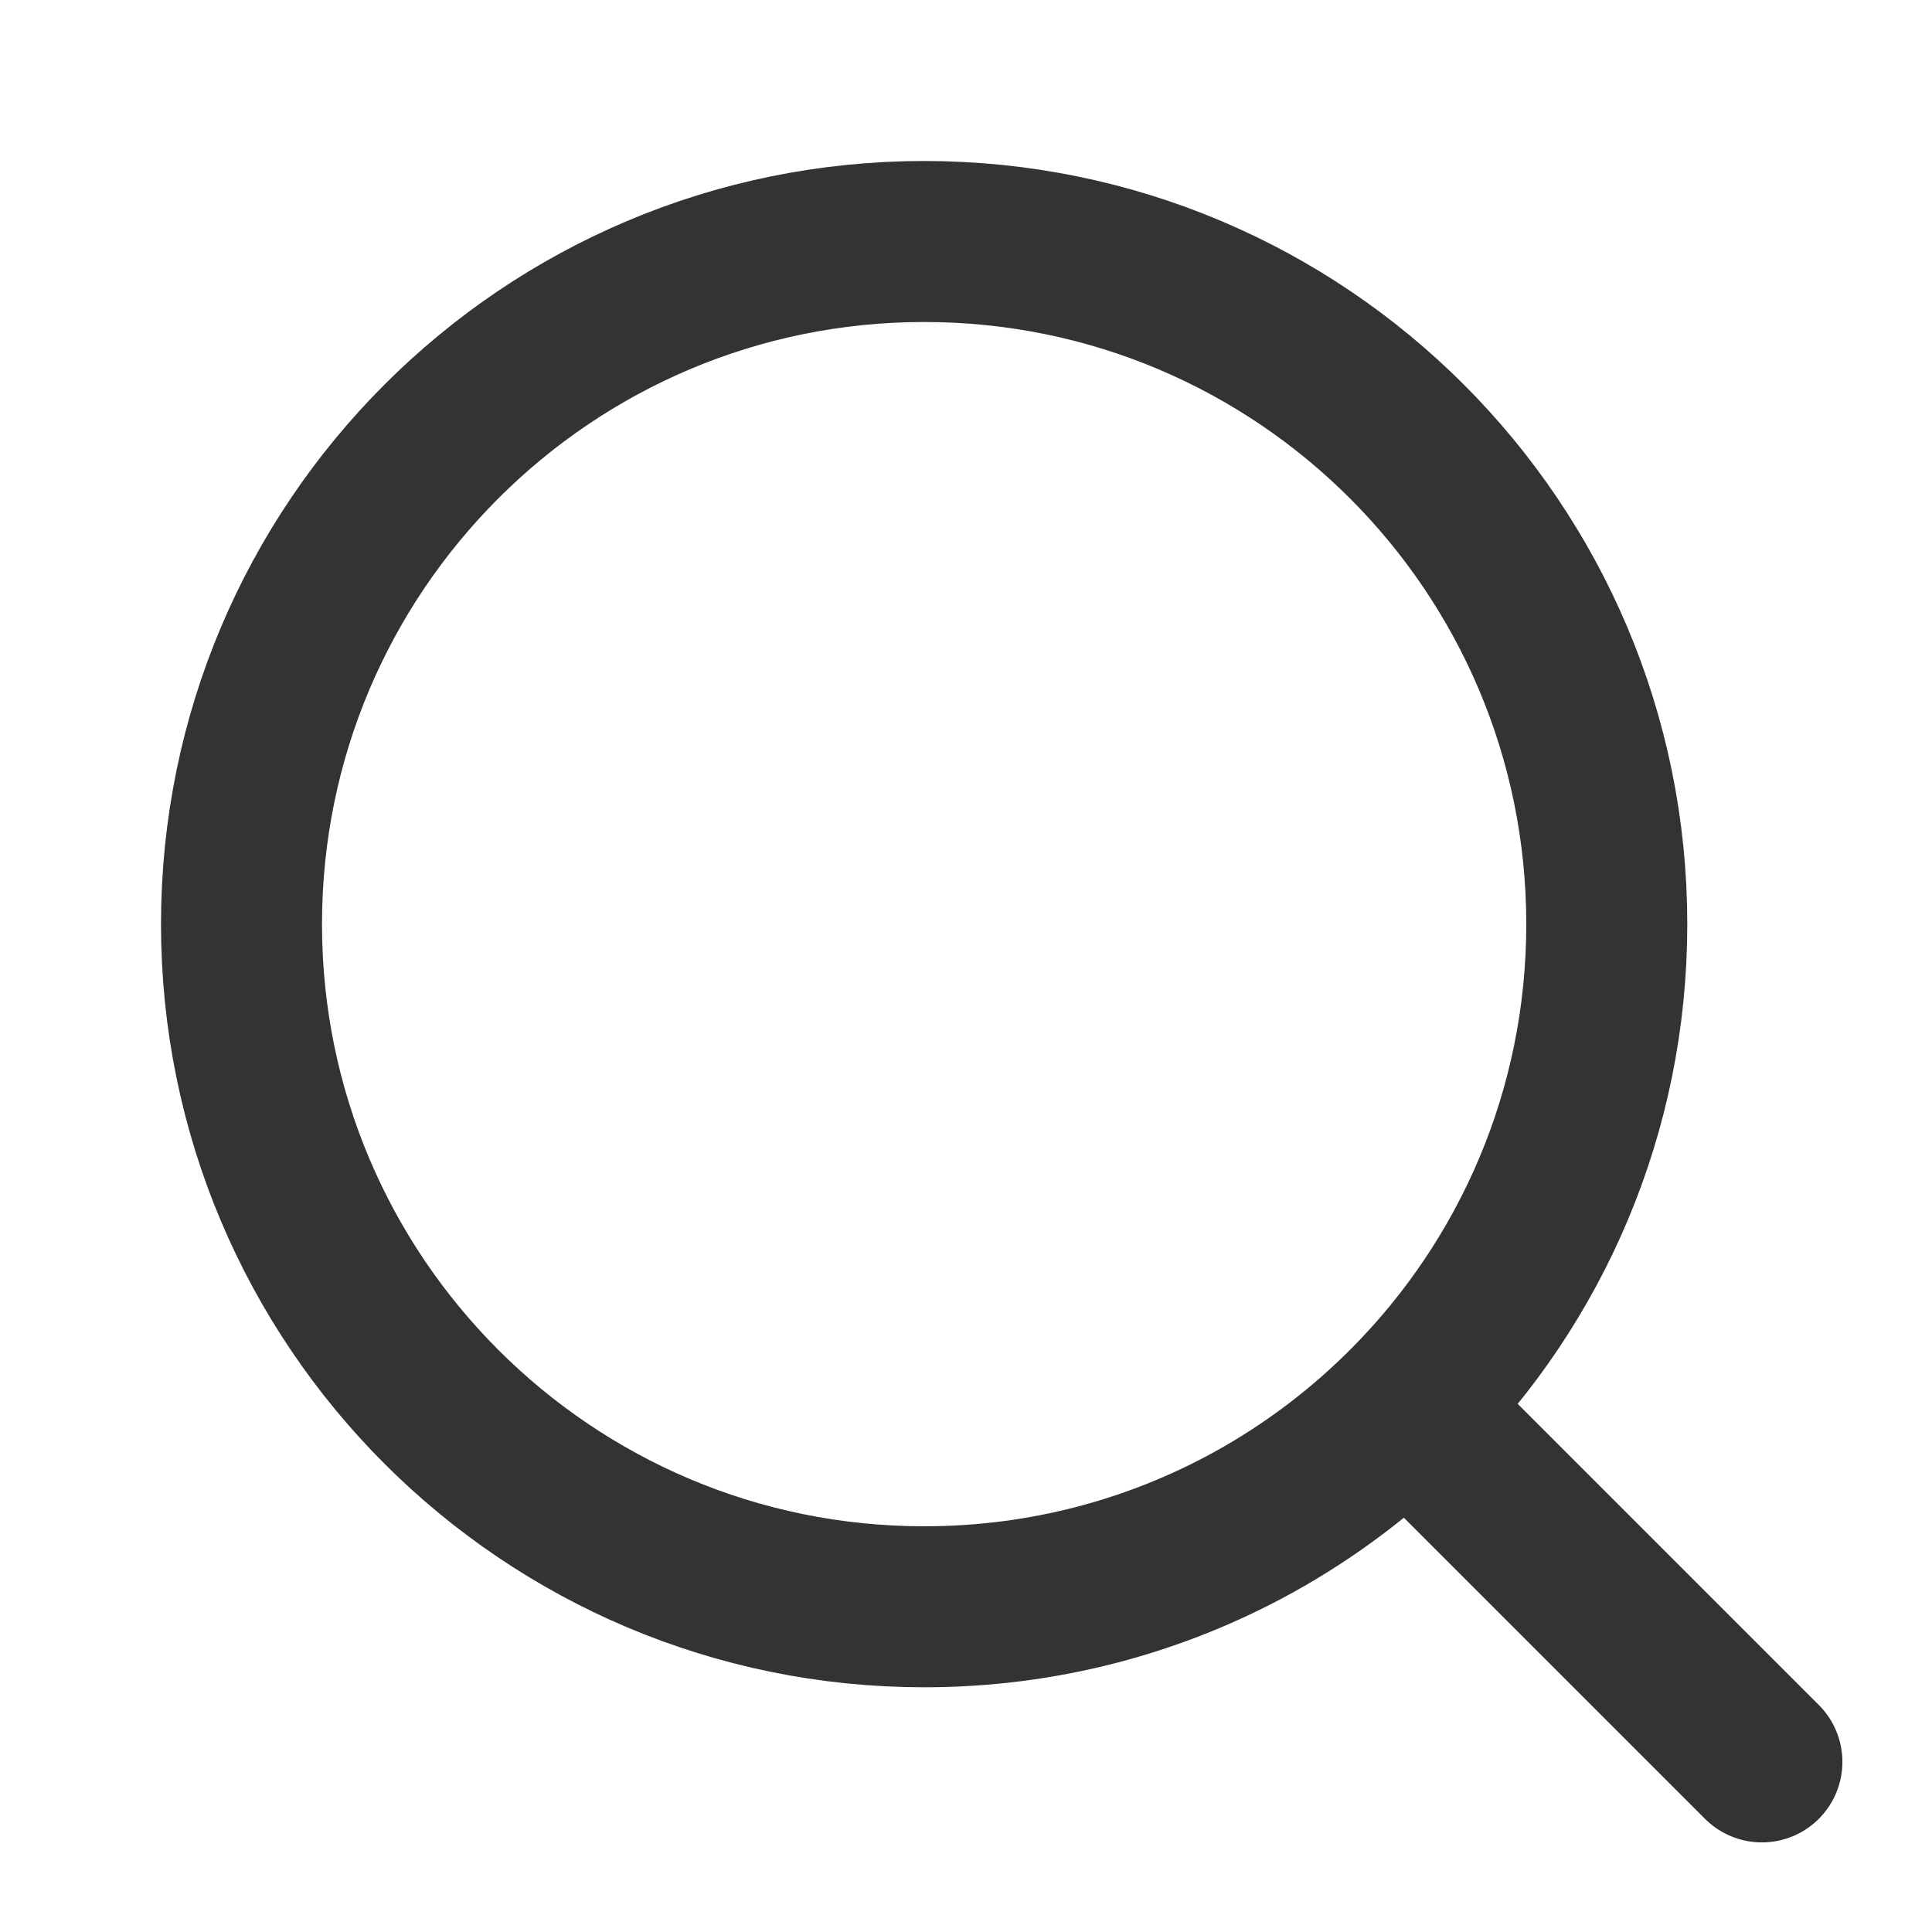
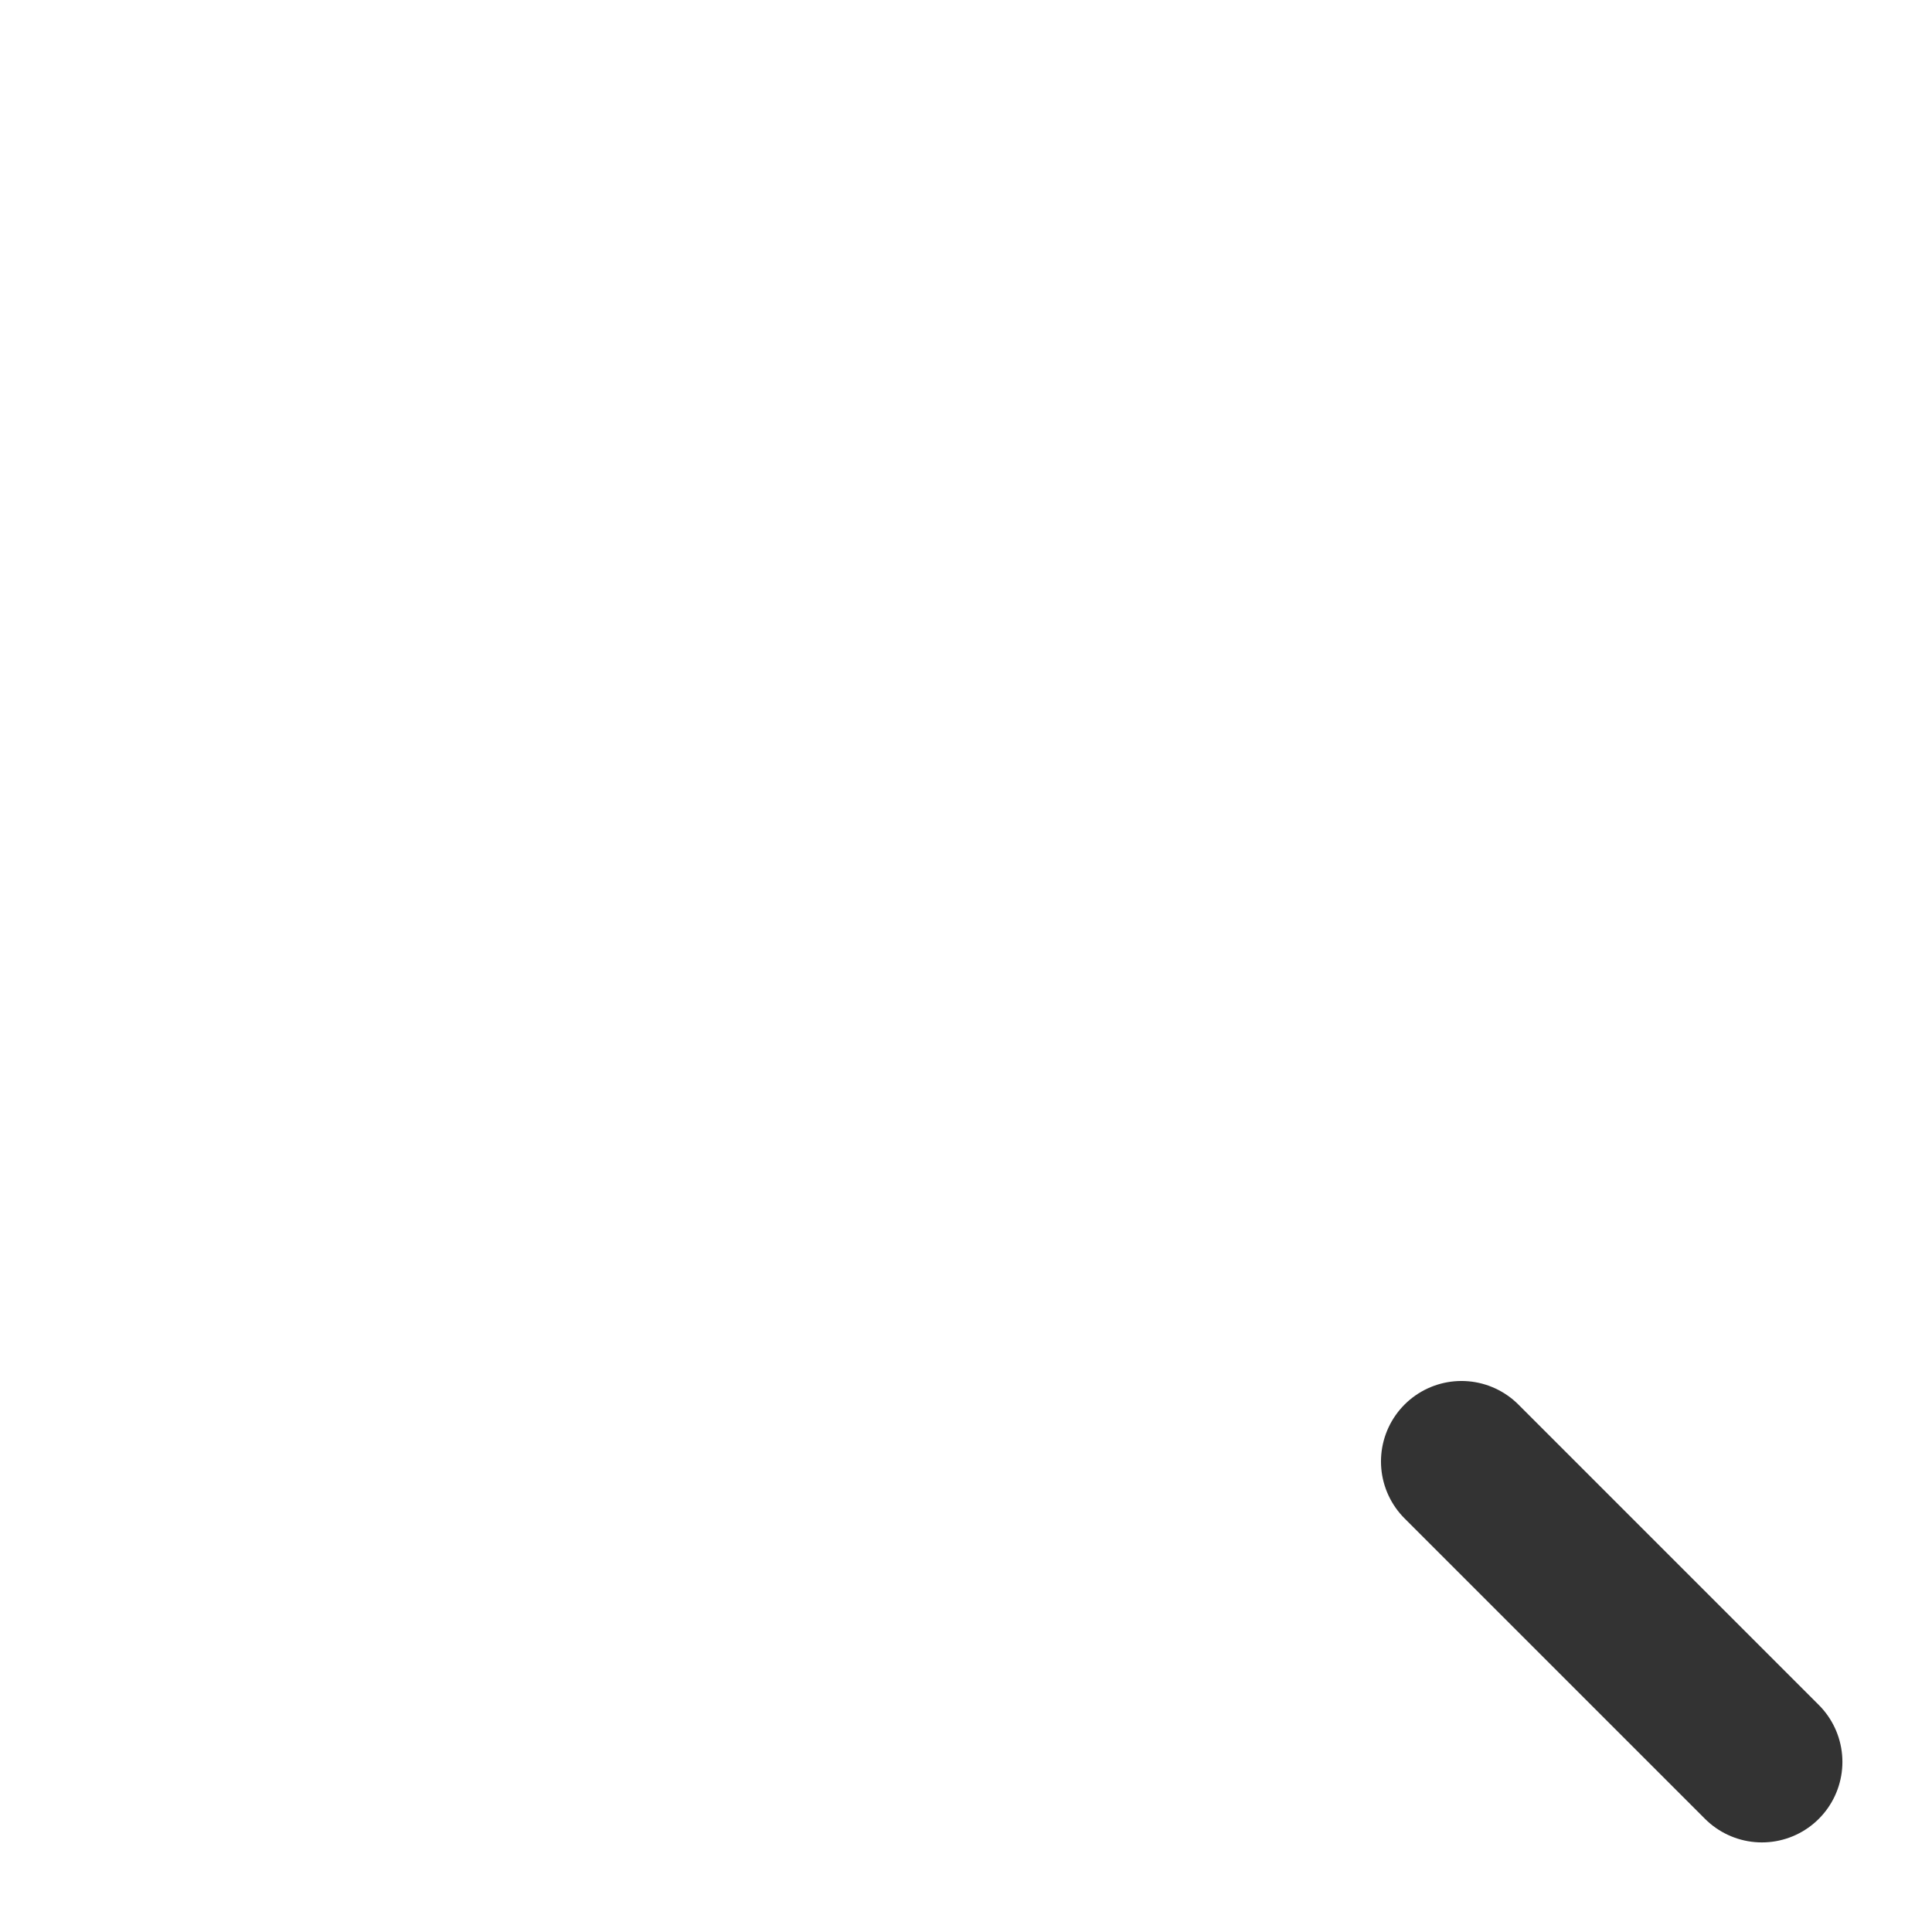
<svg xmlns="http://www.w3.org/2000/svg" width="800px" height="800px" viewBox="0 0 24 24" fill="none">
-   <path d="M19.96 11.48C19.96 13.809 19.023 15.918 17.502 17.451C16.933 18.025 16.283 18.517 15.572 18.91C14.359 19.579 12.966 19.96 11.48 19.96C6.797 19.96 3 16.164 3 11.48C3 6.797 6.797 3 11.48 3C16.164 3 19.96 6.797 19.96 11.48Z" stroke="#333333" stroke-width="2" />
  <path d="M18.155 18.155L21.887 21.887" stroke="#333333" stroke-width="2" stroke-linecap="round" />
</svg>